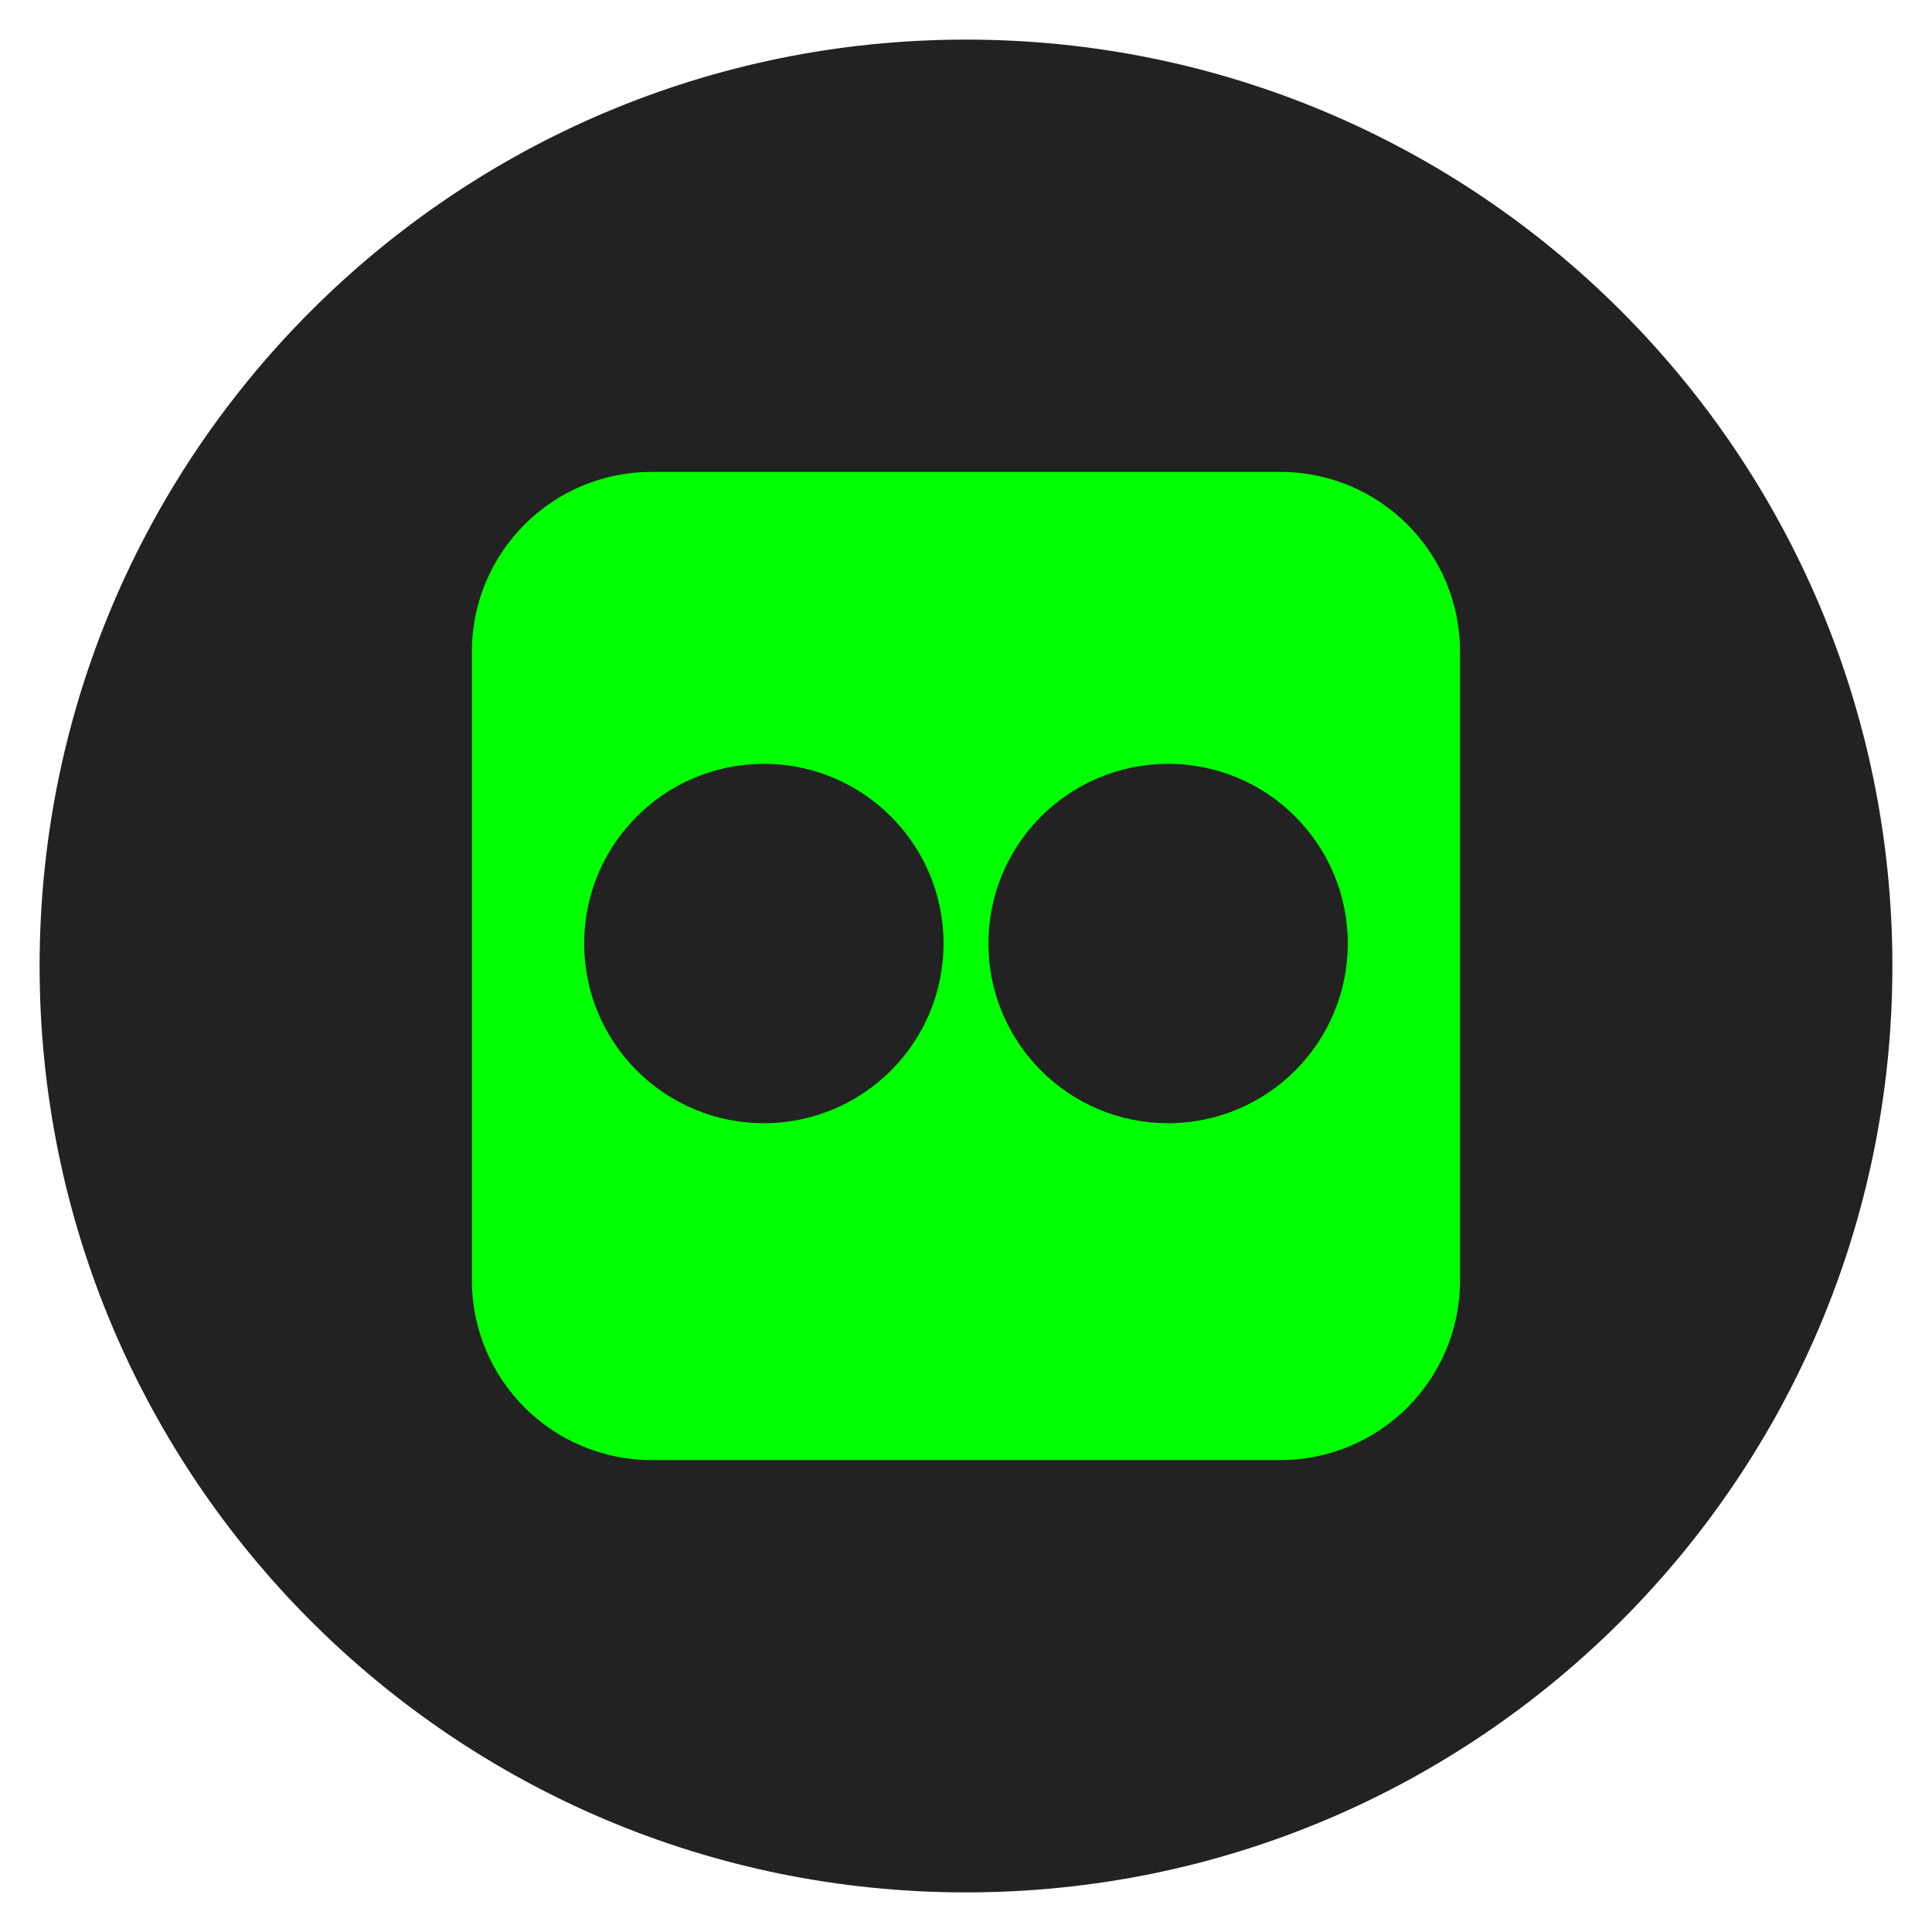
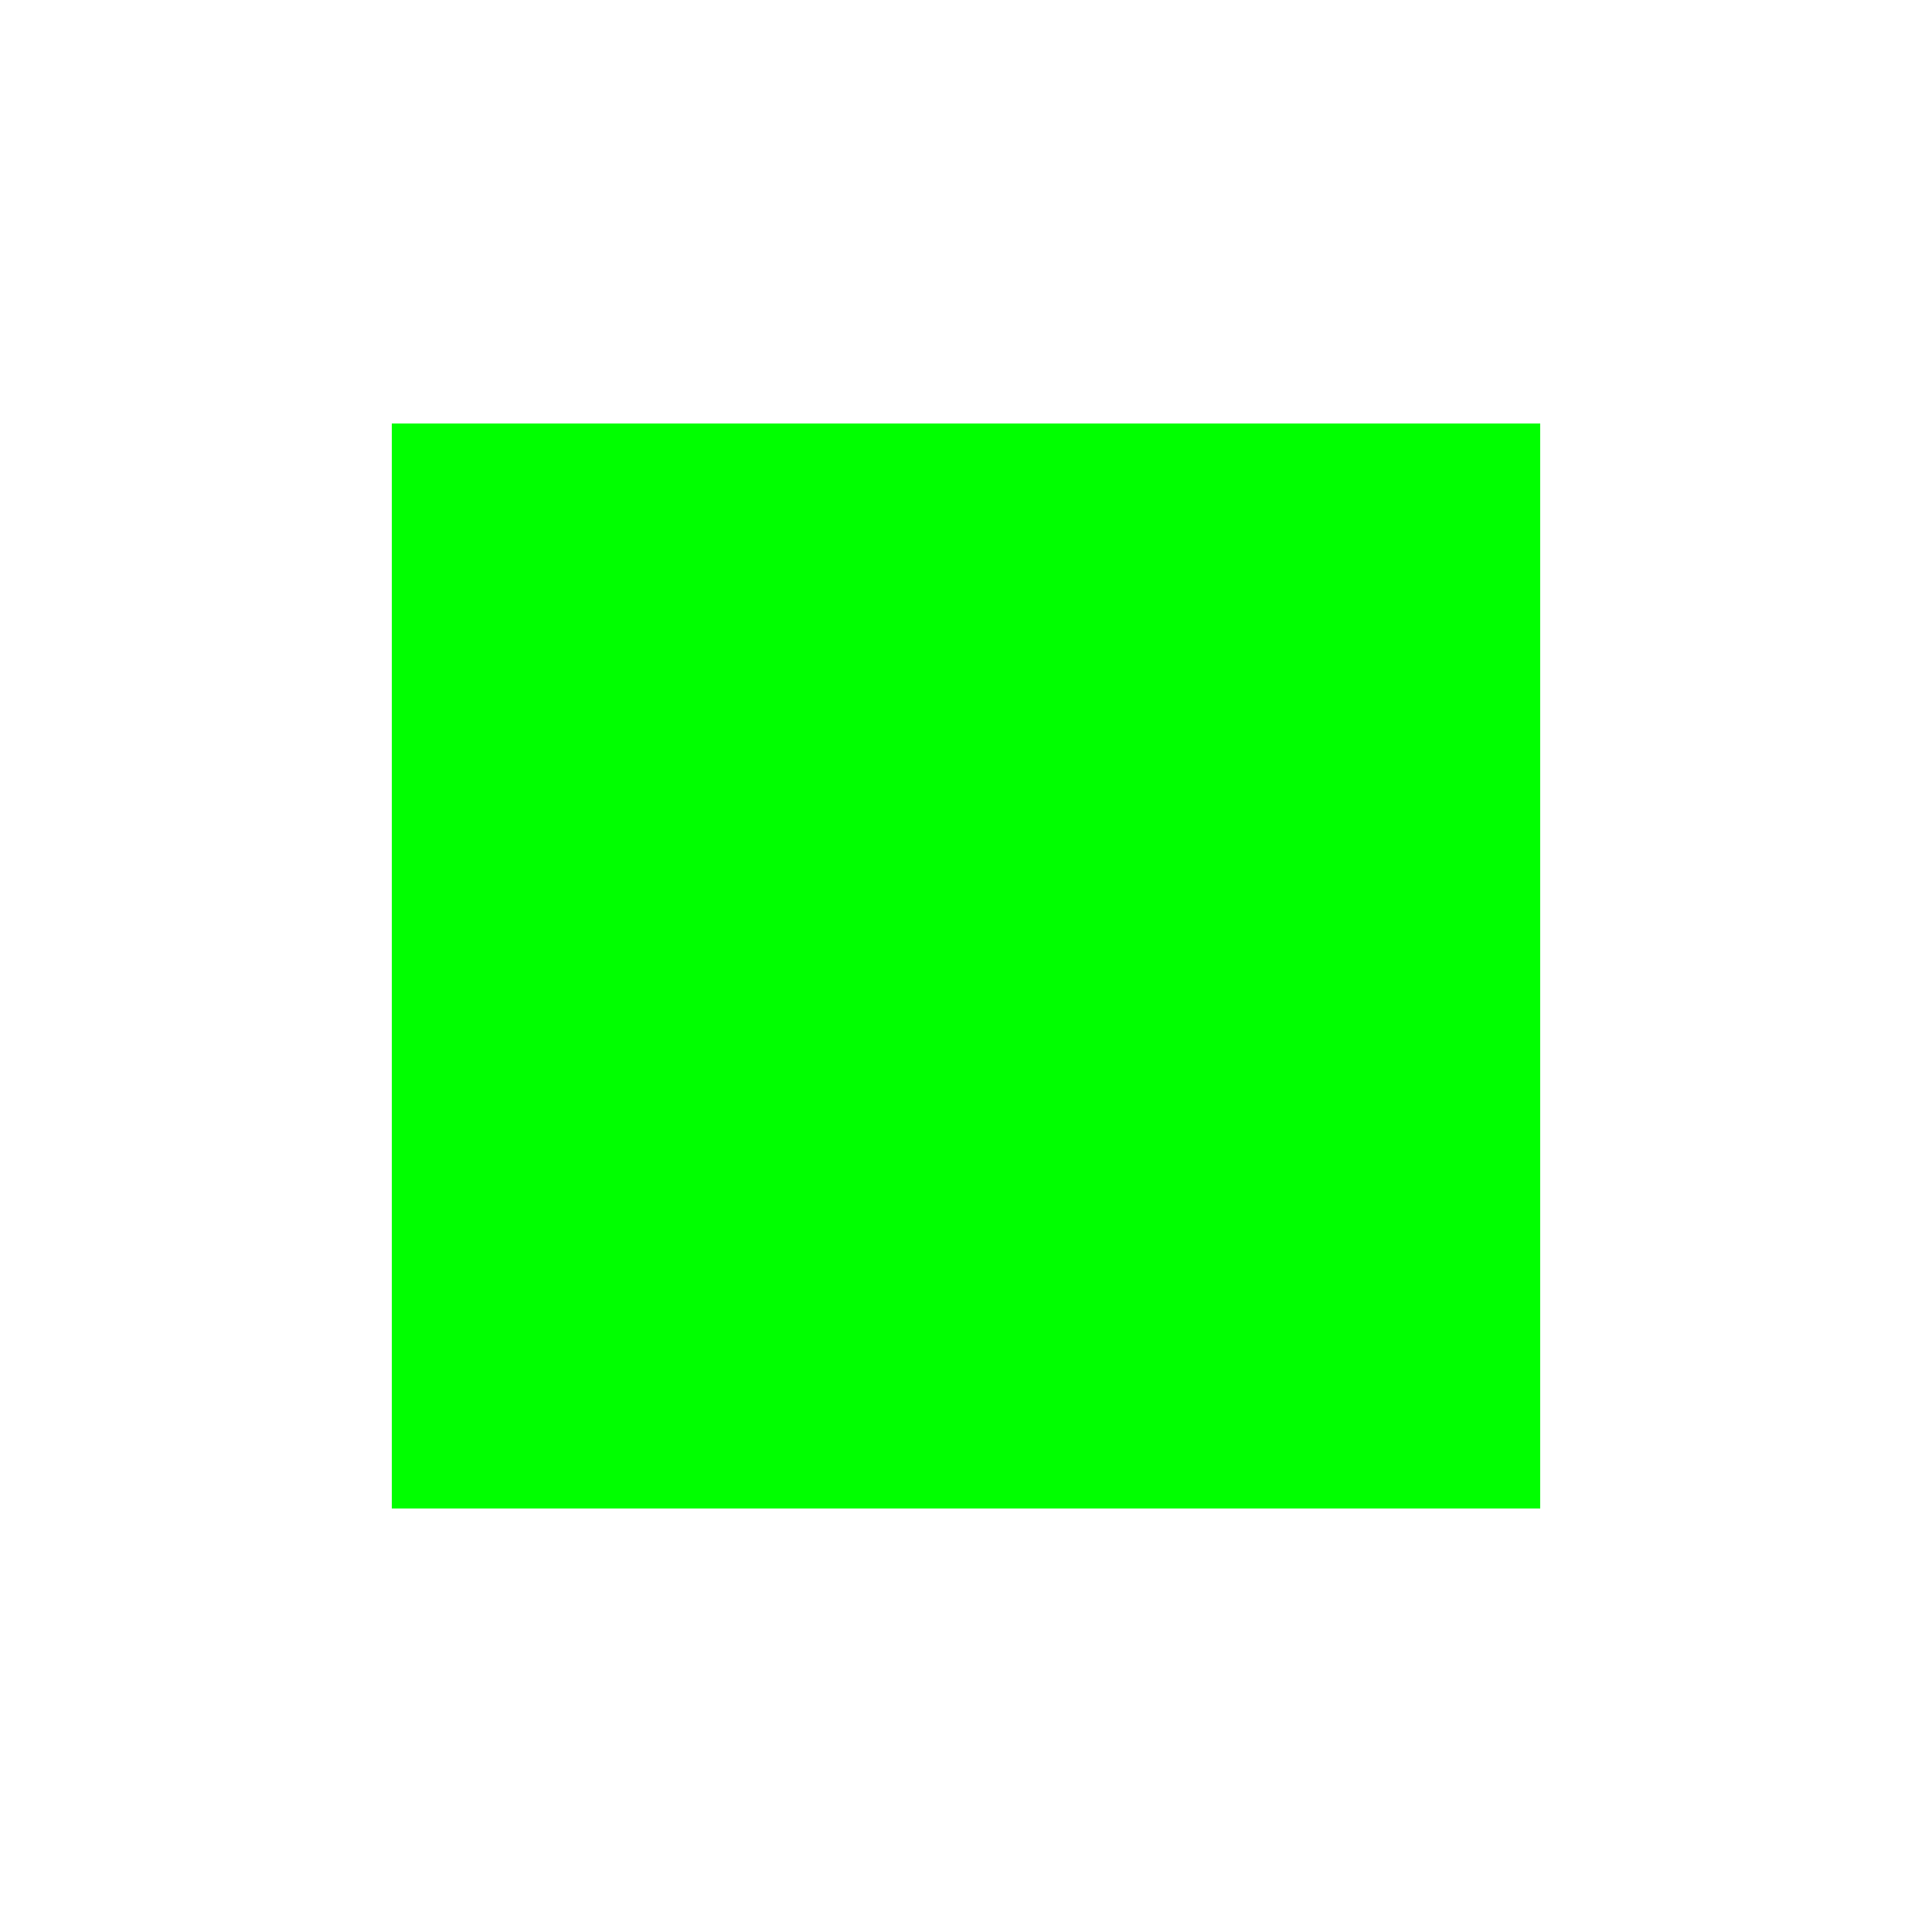
<svg xmlns="http://www.w3.org/2000/svg" width="1200" zoomAndPan="magnify" viewBox="0 0 900 900" height="1200" preserveAspectRatio="xMidYMid meet" version="1.0">
  <defs>
    <clipPath id="406655f4c0">
      <path d="M 182.516 197.285 L 717.484 197.285 L 717.484 702.715 L 182.516 702.715 Z M 182.516 197.285 " clip-rule="nonzero" />
    </clipPath>
    <clipPath id="f45afb596c">
      <path d="M 18.449 18.449 L 881.699 18.449 L 881.699 881.699 L 18.449 881.699 Z M 18.449 18.449 " clip-rule="nonzero" />
    </clipPath>
  </defs>
  <g clip-path="url(#406655f4c0)">
-     <path fill="#00ff00" d="M 182.516 197.285 L 717.559 197.285 L 717.559 702.715 L 182.516 702.715 Z M 182.516 197.285 " fill-opacity="1" fill-rule="nonzero" />
+     <path fill="#00ff00" d="M 182.516 197.285 L 717.559 197.285 L 717.559 702.715 L 182.516 702.715 Z " fill-opacity="1" fill-rule="nonzero" />
  </g>
  <g clip-path="url(#f45afb596c)">
-     <path fill="#222222" d="M 449.996 881.547 C 688.336 881.547 881.547 688.336 881.547 449.996 C 881.547 211.66 688.336 18.449 449.996 18.449 C 211.66 18.449 18.449 211.66 18.449 449.996 C 18.449 688.336 211.66 881.547 449.996 881.547 Z M 303.531 219.836 C 257.309 219.836 219.836 257.309 219.836 303.531 L 219.836 596.461 C 219.836 642.688 257.309 680.156 303.531 680.156 L 596.461 680.156 C 642.688 680.156 680.156 642.688 680.156 596.461 L 680.156 303.531 C 680.156 257.309 642.688 219.836 596.461 219.836 Z M 355.84 355.84 C 309.617 355.84 272.145 393.312 272.145 439.535 C 272.145 485.758 309.617 523.23 355.84 523.23 C 402.062 523.23 439.535 485.758 439.535 439.535 C 439.535 393.312 402.062 355.84 355.84 355.84 Z M 460.457 439.535 C 460.457 393.312 497.93 355.84 544.152 355.84 C 590.375 355.84 627.848 393.312 627.848 439.535 C 627.848 485.758 590.375 523.23 544.152 523.23 C 497.93 523.23 460.457 485.758 460.457 439.535 Z M 460.457 439.535 " fill-opacity="1" fill-rule="evenodd" />
-   </g>
+     </g>
</svg>